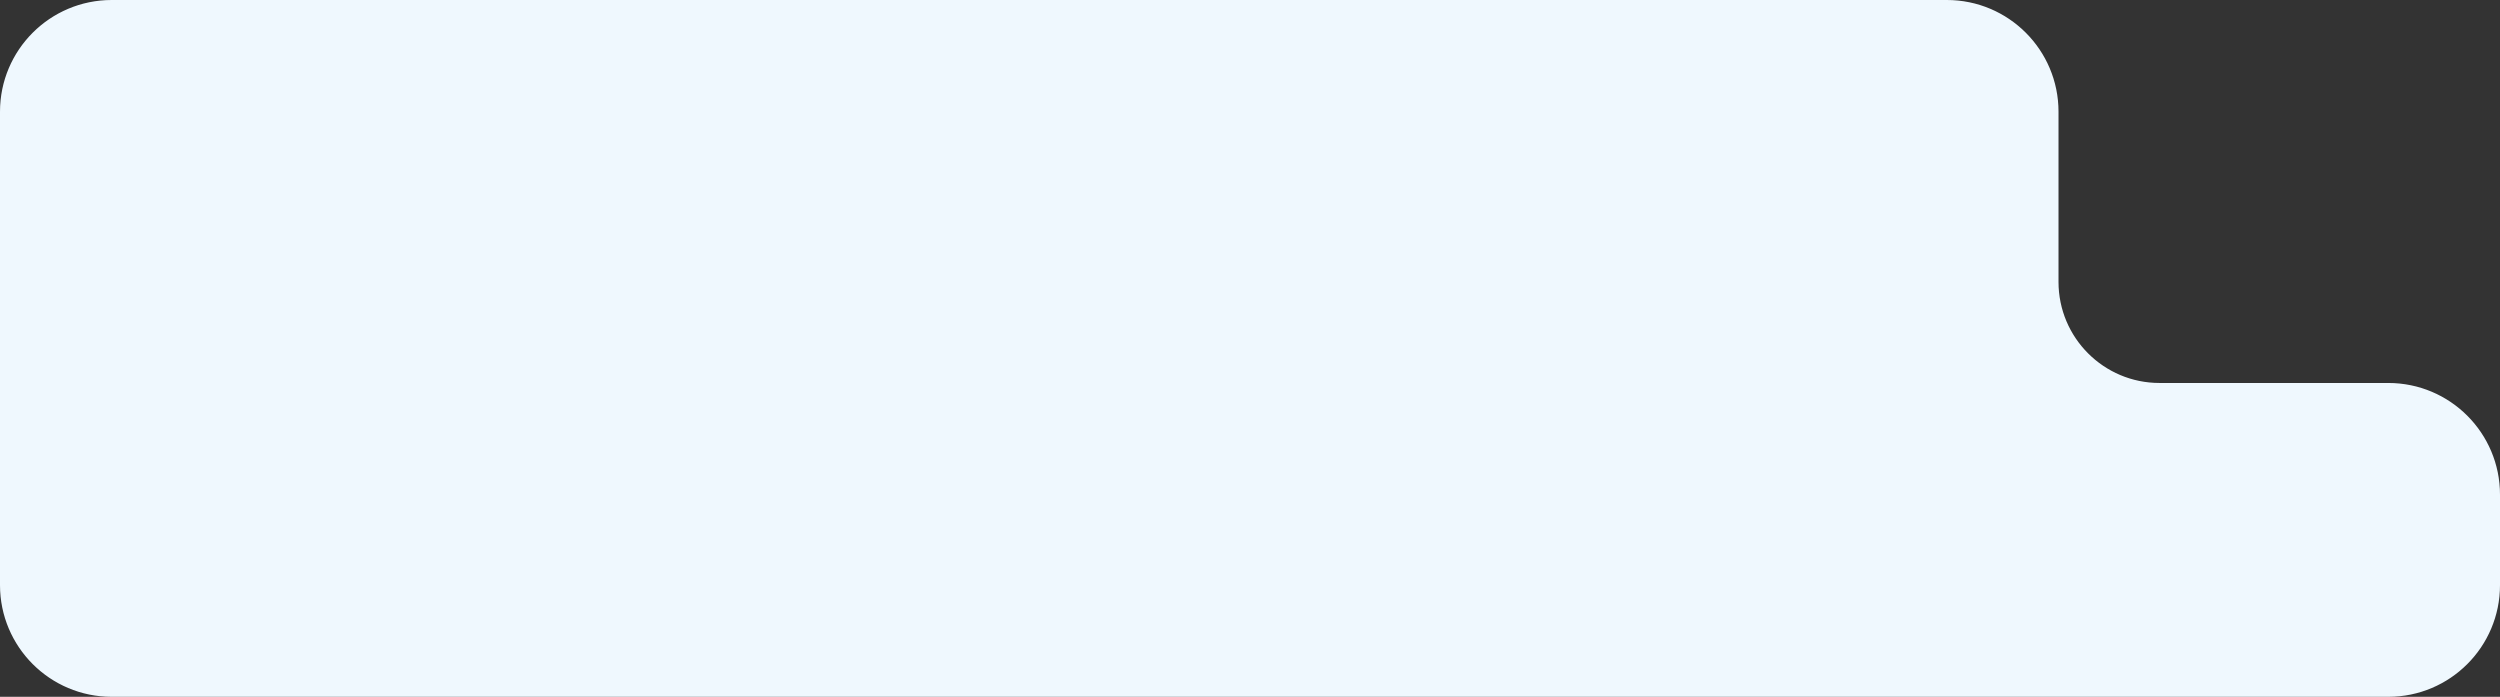
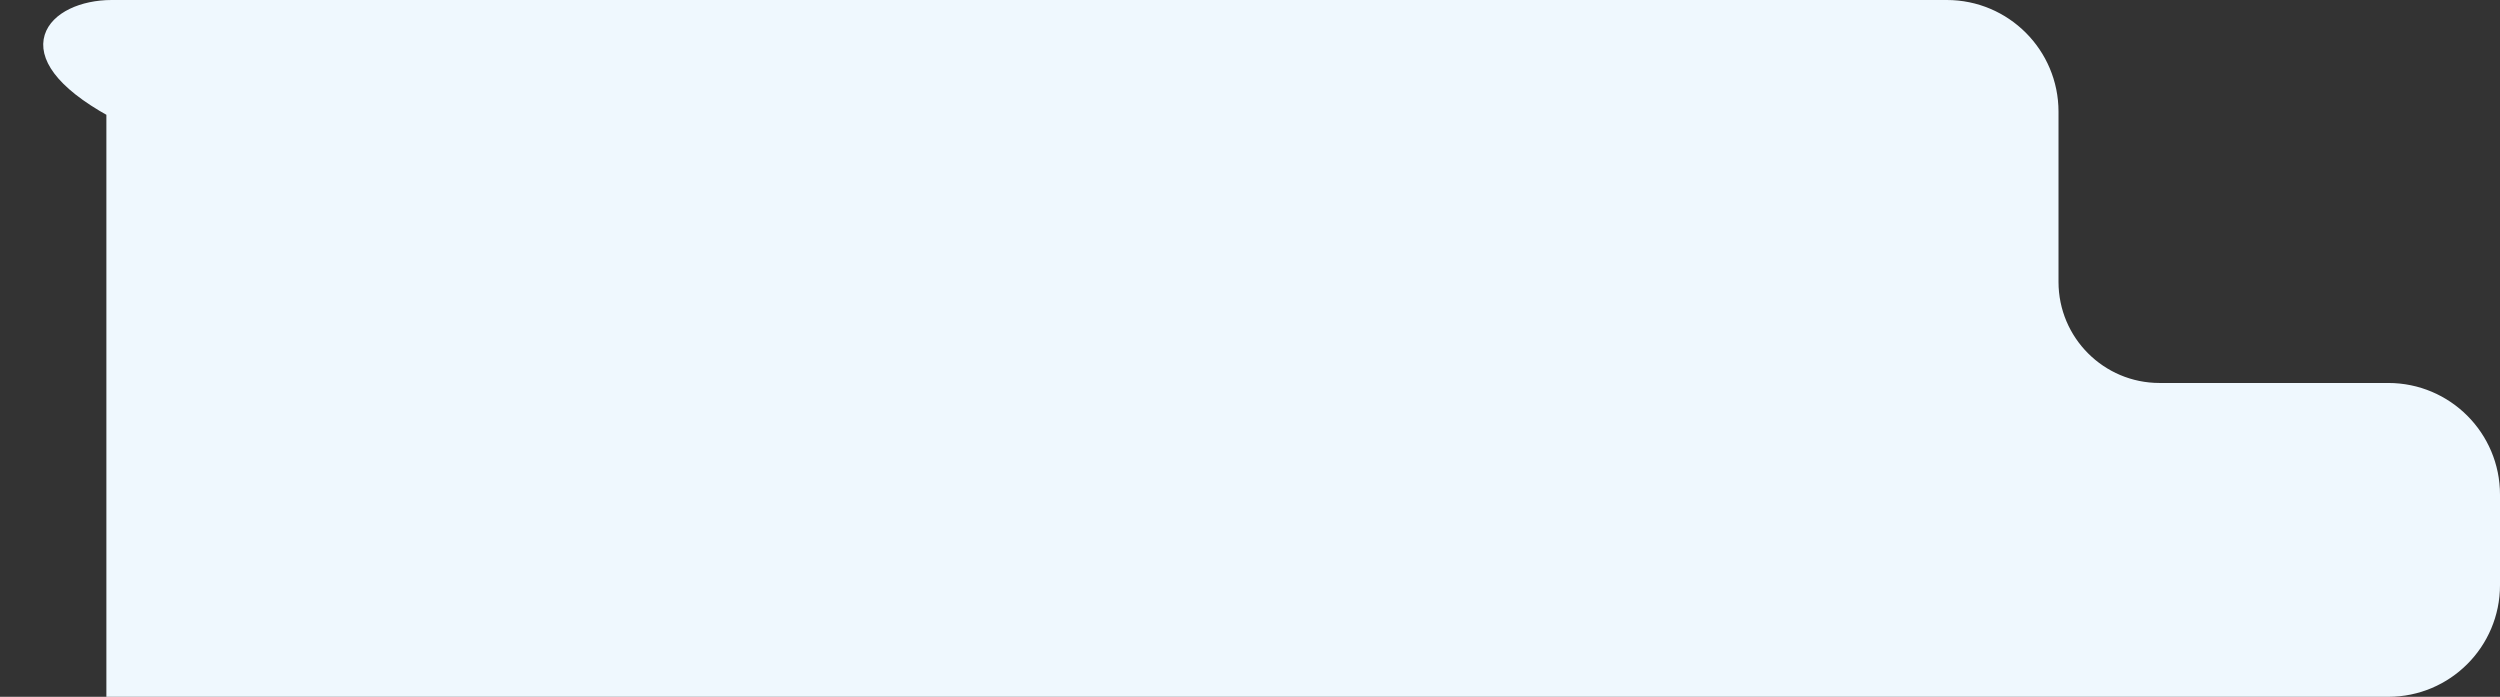
<svg xmlns="http://www.w3.org/2000/svg" width="470" height="131" viewBox="0 0 470 131" fill="none">
  <rect x="0" y="0" width="470" height="131" fill="#333333" stroke="none" />
-   <path d="M449 130H21C9.954 130 1 121.046 1 110V21C1 9.954 9.954 1 21 1H366C377.046 1 386 9.954 386 21V53C386 64.046 394.954 73 406 73H449C460.046 73 469 81.954 469 93V110C469 121.046 460.046 130 449 130Z" fill="#EFF8FE" stroke="#EFF8FE" stroke-width="2" />
+   <path d="M449 130H21V21C1 9.954 9.954 1 21 1H366C377.046 1 386 9.954 386 21V53C386 64.046 394.954 73 406 73H449C460.046 73 469 81.954 469 93V110C469 121.046 460.046 130 449 130Z" fill="#EFF8FE" stroke="#EFF8FE" stroke-width="2" />
</svg>